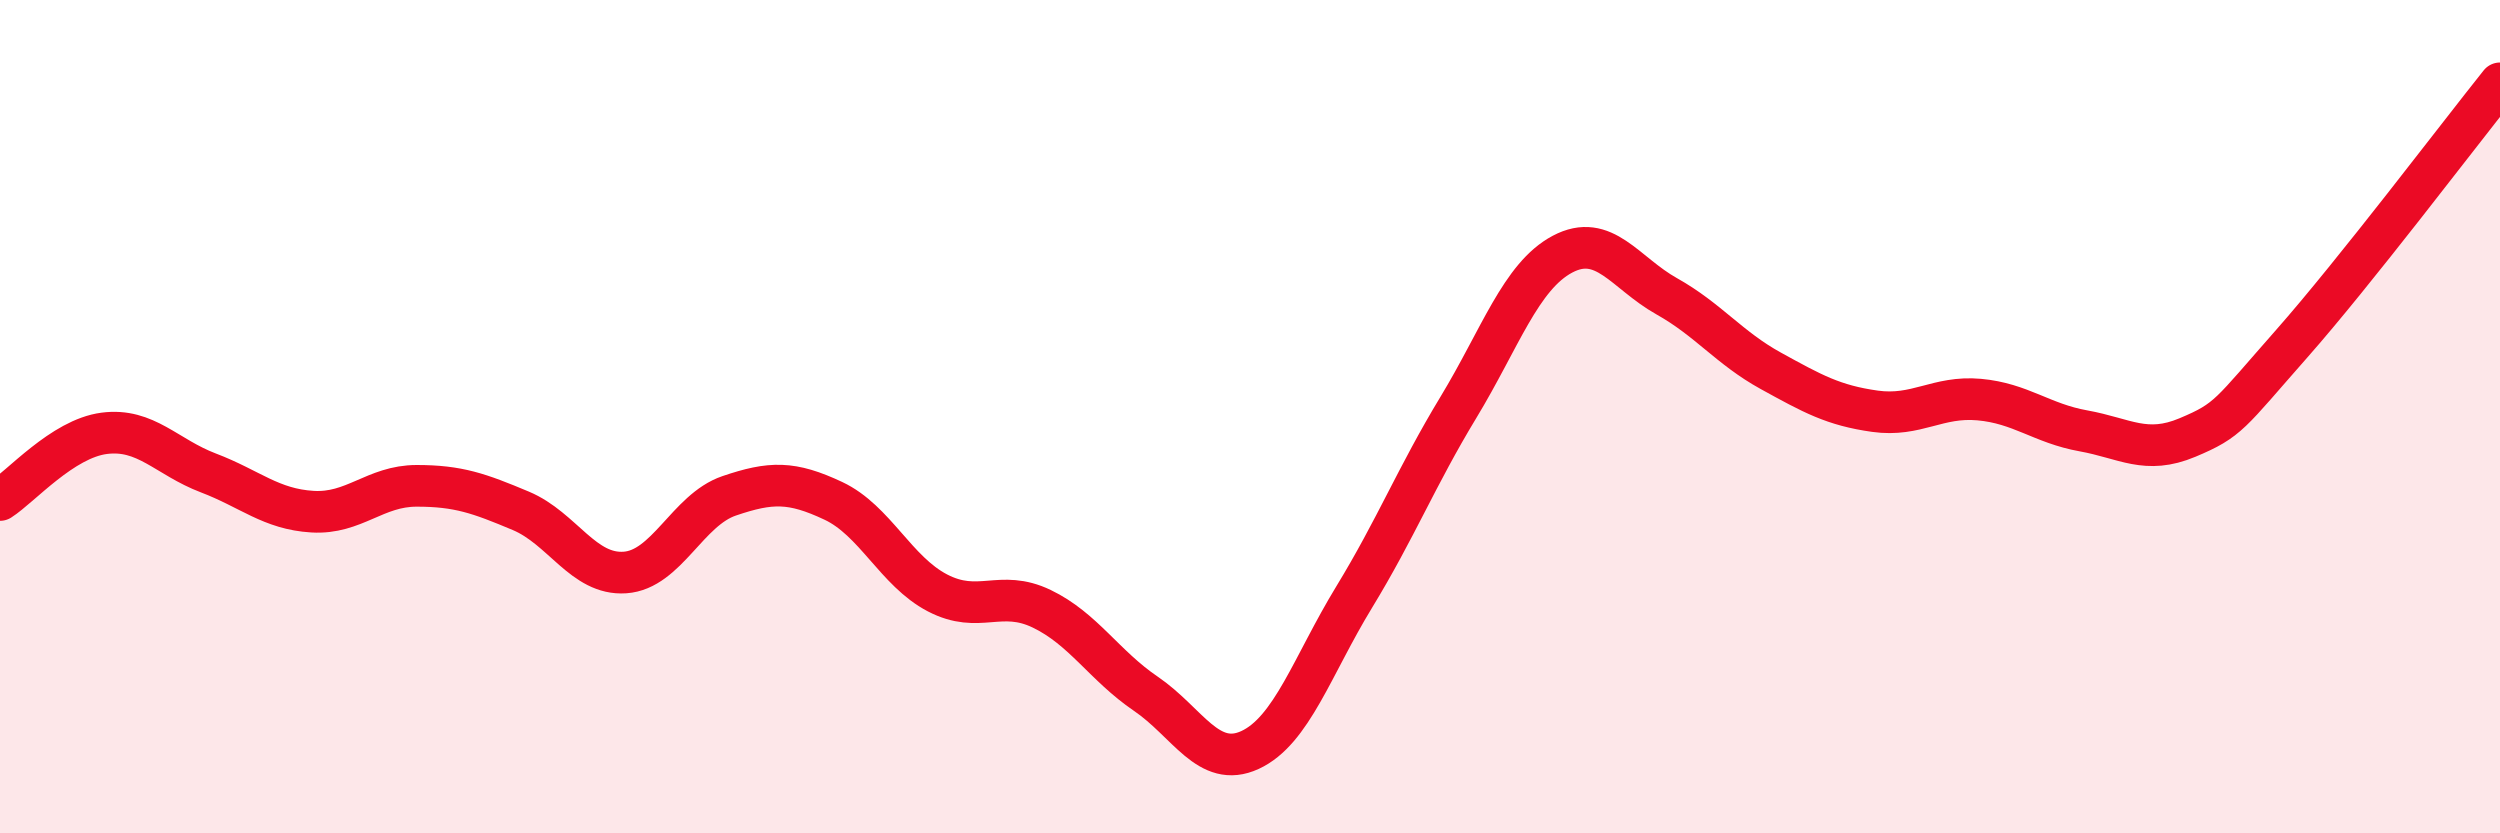
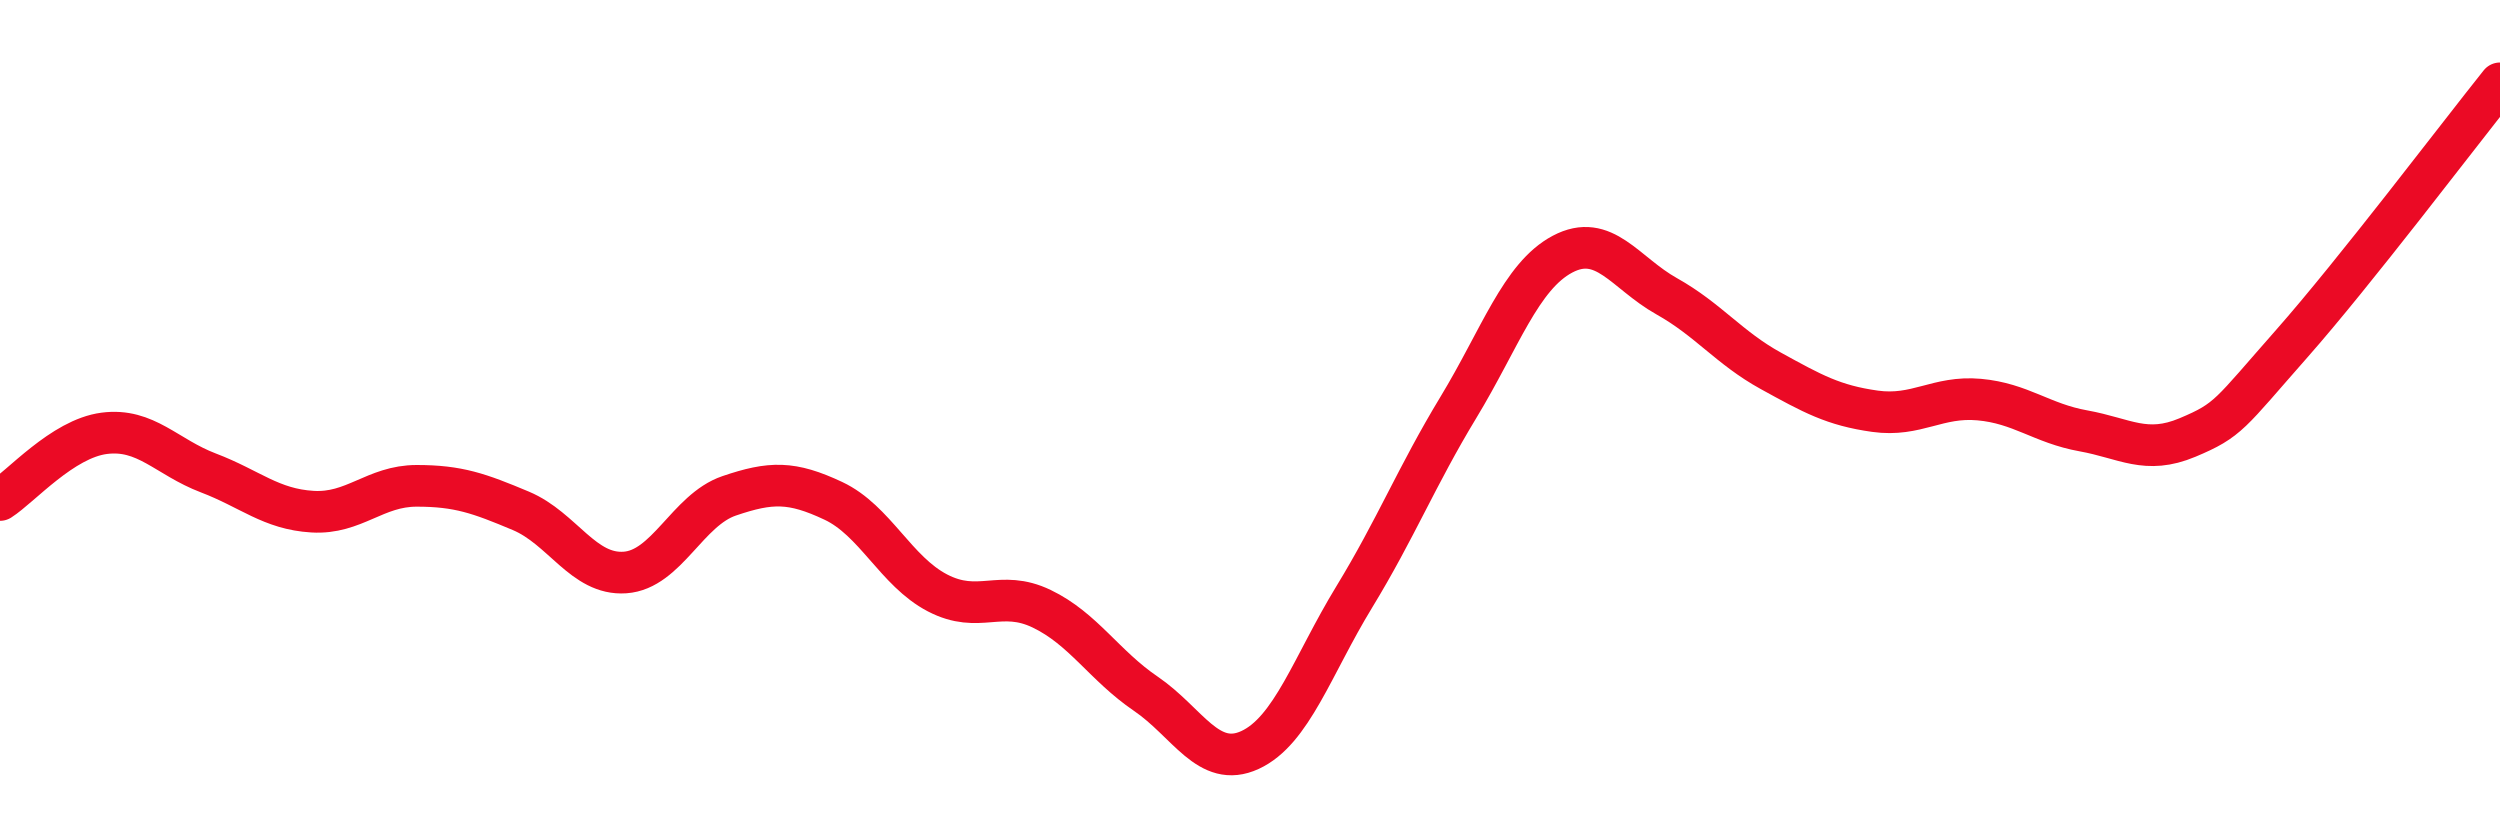
<svg xmlns="http://www.w3.org/2000/svg" width="60" height="20" viewBox="0 0 60 20">
-   <path d="M 0,12 C 0.5,11.68 1.5,10.53 2.5,10.4 C 3.5,10.27 4,10.97 5,11.35 C 6,11.73 6.5,12.22 7.5,12.28 C 8.5,12.34 9,11.66 10,11.66 C 11,11.66 11.5,11.84 12.5,12.26 C 13.5,12.68 14,13.81 15,13.74 C 16,13.67 16.5,12.24 17.5,11.9 C 18.5,11.56 19,11.55 20,12.02 C 21,12.49 21.5,13.71 22.5,14.23 C 23.5,14.75 24,14.13 25,14.61 C 26,15.09 26.5,15.97 27.5,16.65 C 28.5,17.33 29,18.46 30,18 C 31,17.54 31.5,15.97 32.5,14.33 C 33.5,12.69 34,11.43 35,9.78 C 36,8.13 36.5,6.63 37.5,6.1 C 38.5,5.57 39,6.55 40,7.11 C 41,7.67 41.5,8.35 42.5,8.9 C 43.5,9.45 44,9.73 45,9.87 C 46,10.01 46.5,9.5 47.5,9.59 C 48.5,9.68 49,10.16 50,10.34 C 51,10.52 51.5,10.92 52.5,10.5 C 53.5,10.08 53.5,9.95 55,8.25 C 56.5,6.55 59,3.25 60,2L60 20L0 20Z" fill="#EB0A25" opacity="0.1" stroke-linecap="round" stroke-linejoin="round" />
  <path d="M 0,12 C 0.5,11.68 1.5,10.53 2.5,10.4 C 3.5,10.27 4,10.97 5,11.35 C 6,11.73 6.5,12.22 7.5,12.28 C 8.5,12.34 9,11.66 10,11.66 C 11,11.66 11.5,11.84 12.5,12.26 C 13.5,12.68 14,13.81 15,13.74 C 16,13.67 16.5,12.24 17.5,11.9 C 18.5,11.56 19,11.55 20,12.02 C 21,12.49 21.5,13.71 22.5,14.23 C 23.5,14.75 24,14.13 25,14.61 C 26,15.09 26.5,15.97 27.5,16.65 C 28.5,17.33 29,18.46 30,18 C 31,17.54 31.5,15.97 32.5,14.33 C 33.5,12.69 34,11.43 35,9.78 C 36,8.13 36.5,6.63 37.5,6.1 C 38.5,5.57 39,6.55 40,7.11 C 41,7.67 41.5,8.35 42.5,8.9 C 43.5,9.45 44,9.73 45,9.87 C 46,10.01 46.5,9.5 47.5,9.59 C 48.5,9.68 49,10.16 50,10.34 C 51,10.52 51.5,10.92 52.5,10.5 C 53.5,10.08 53.5,9.95 55,8.25 C 56.5,6.55 59,3.25 60,2" stroke="#EB0A25" stroke-width="1" fill="none" stroke-linecap="round" stroke-linejoin="round" />
</svg>